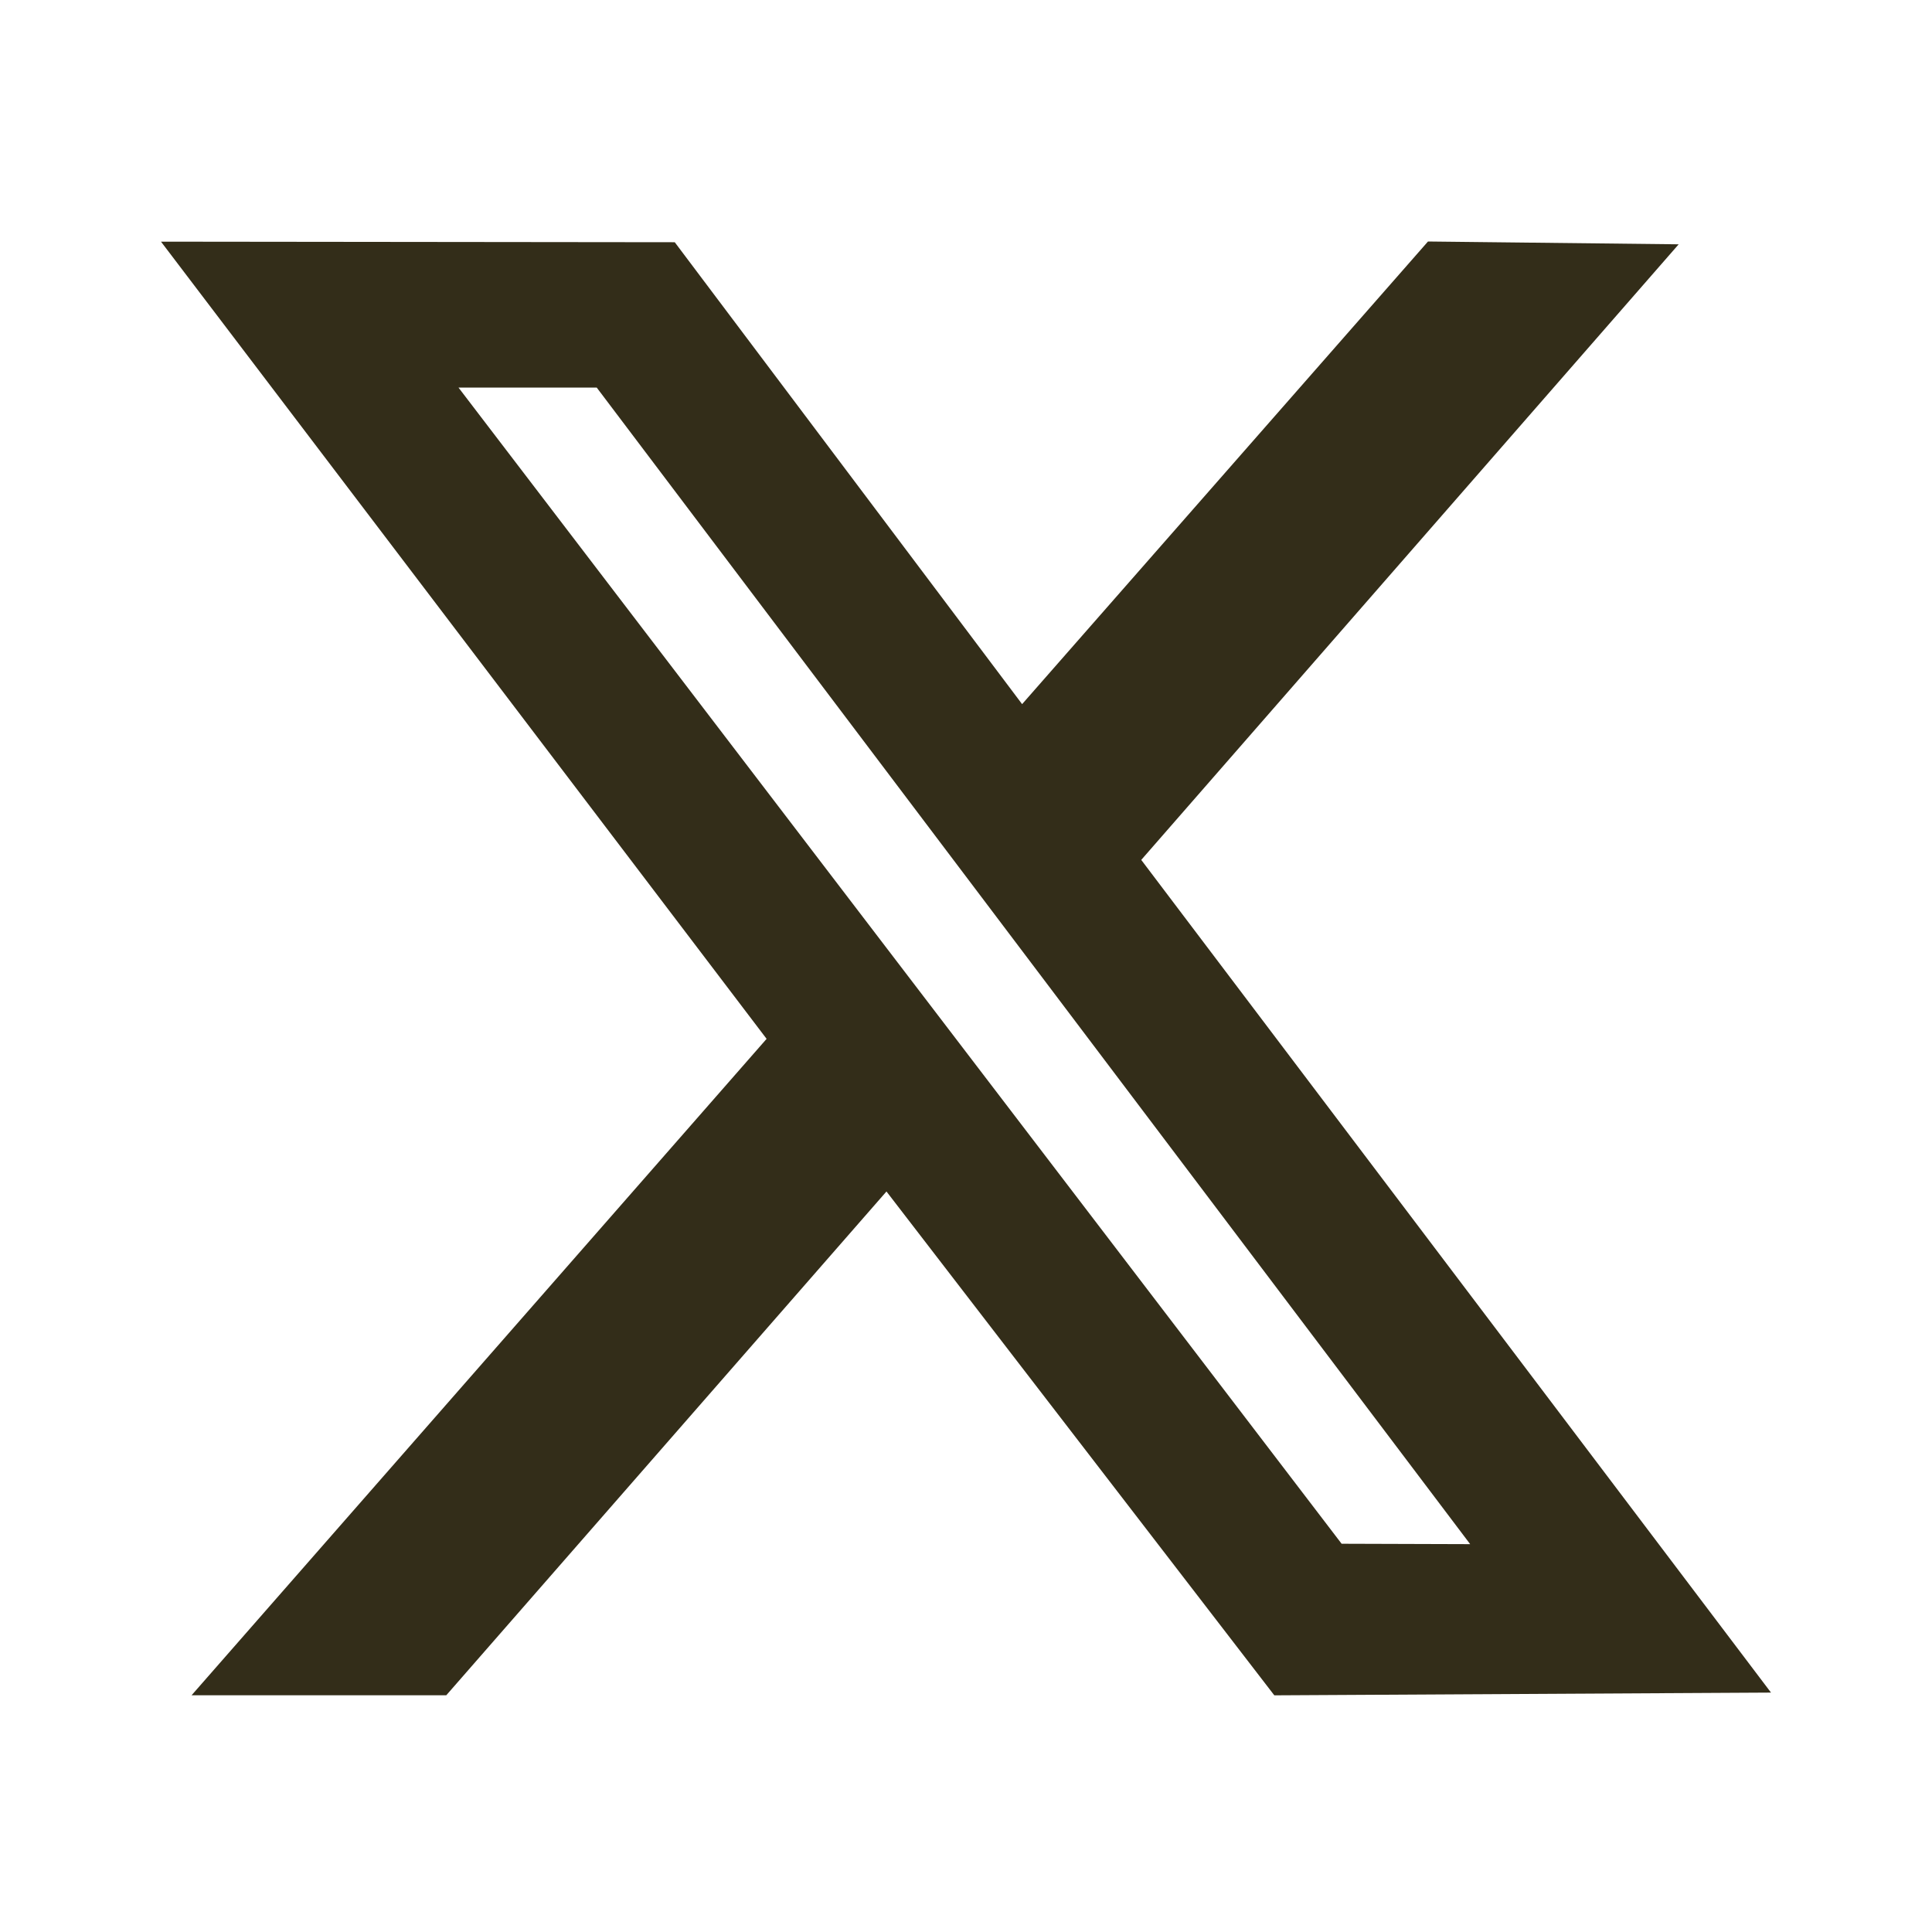
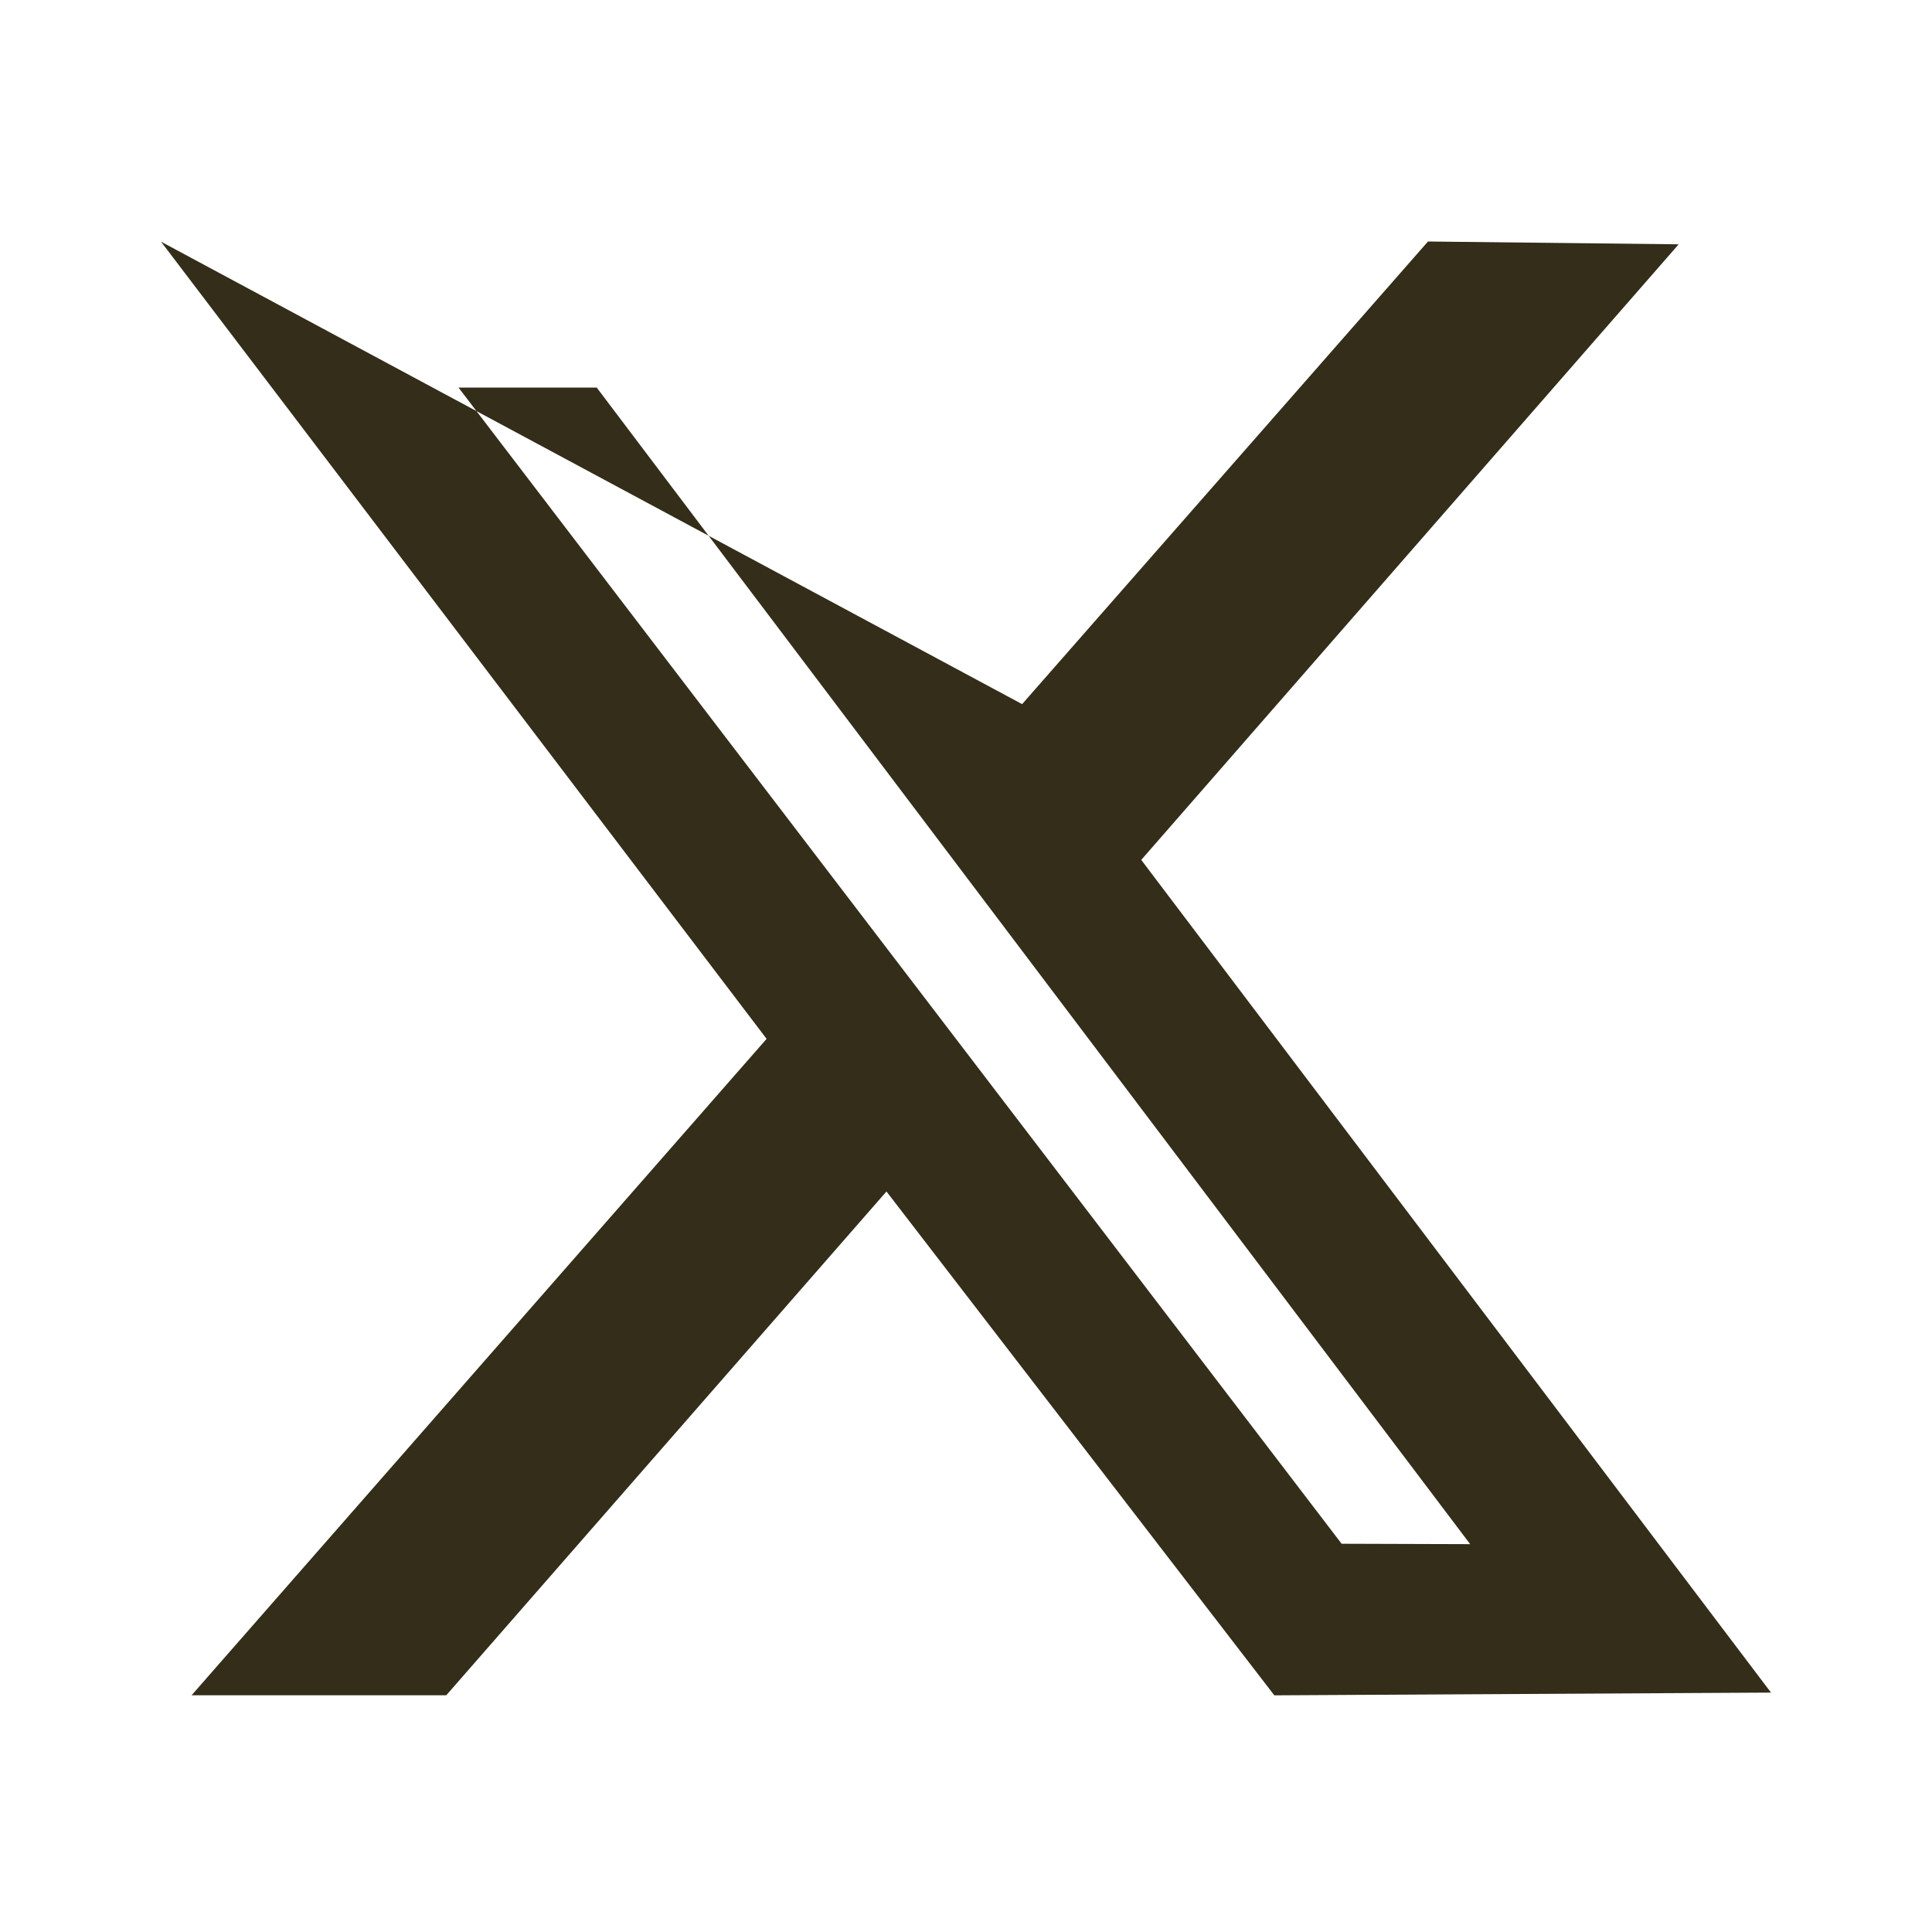
<svg xmlns="http://www.w3.org/2000/svg" width="24" height="24" viewBox="0 0 24 24" fill="none">
-   <path fill-rule="evenodd" clip-rule="evenodd" d="M9.523 12.905L2.38 21.059H5.544L11.012 14.801L15.83 21.06L22 21.026L14.177 10.682L20.853 3.035L17.739 3L12.697 8.747L8.382 3.009L2 3.002L9.523 12.905ZM18.263 19.182L16.666 19.177L5.696 4.815H7.413L18.263 19.182Z" fill="#332D19" />
+   <path fill-rule="evenodd" clip-rule="evenodd" d="M9.523 12.905L2.38 21.059H5.544L11.012 14.801L15.83 21.06L22 21.026L14.177 10.682L20.853 3.035L17.739 3L12.697 8.747L2 3.002L9.523 12.905ZM18.263 19.182L16.666 19.177L5.696 4.815H7.413L18.263 19.182Z" fill="#332D19" />
</svg>